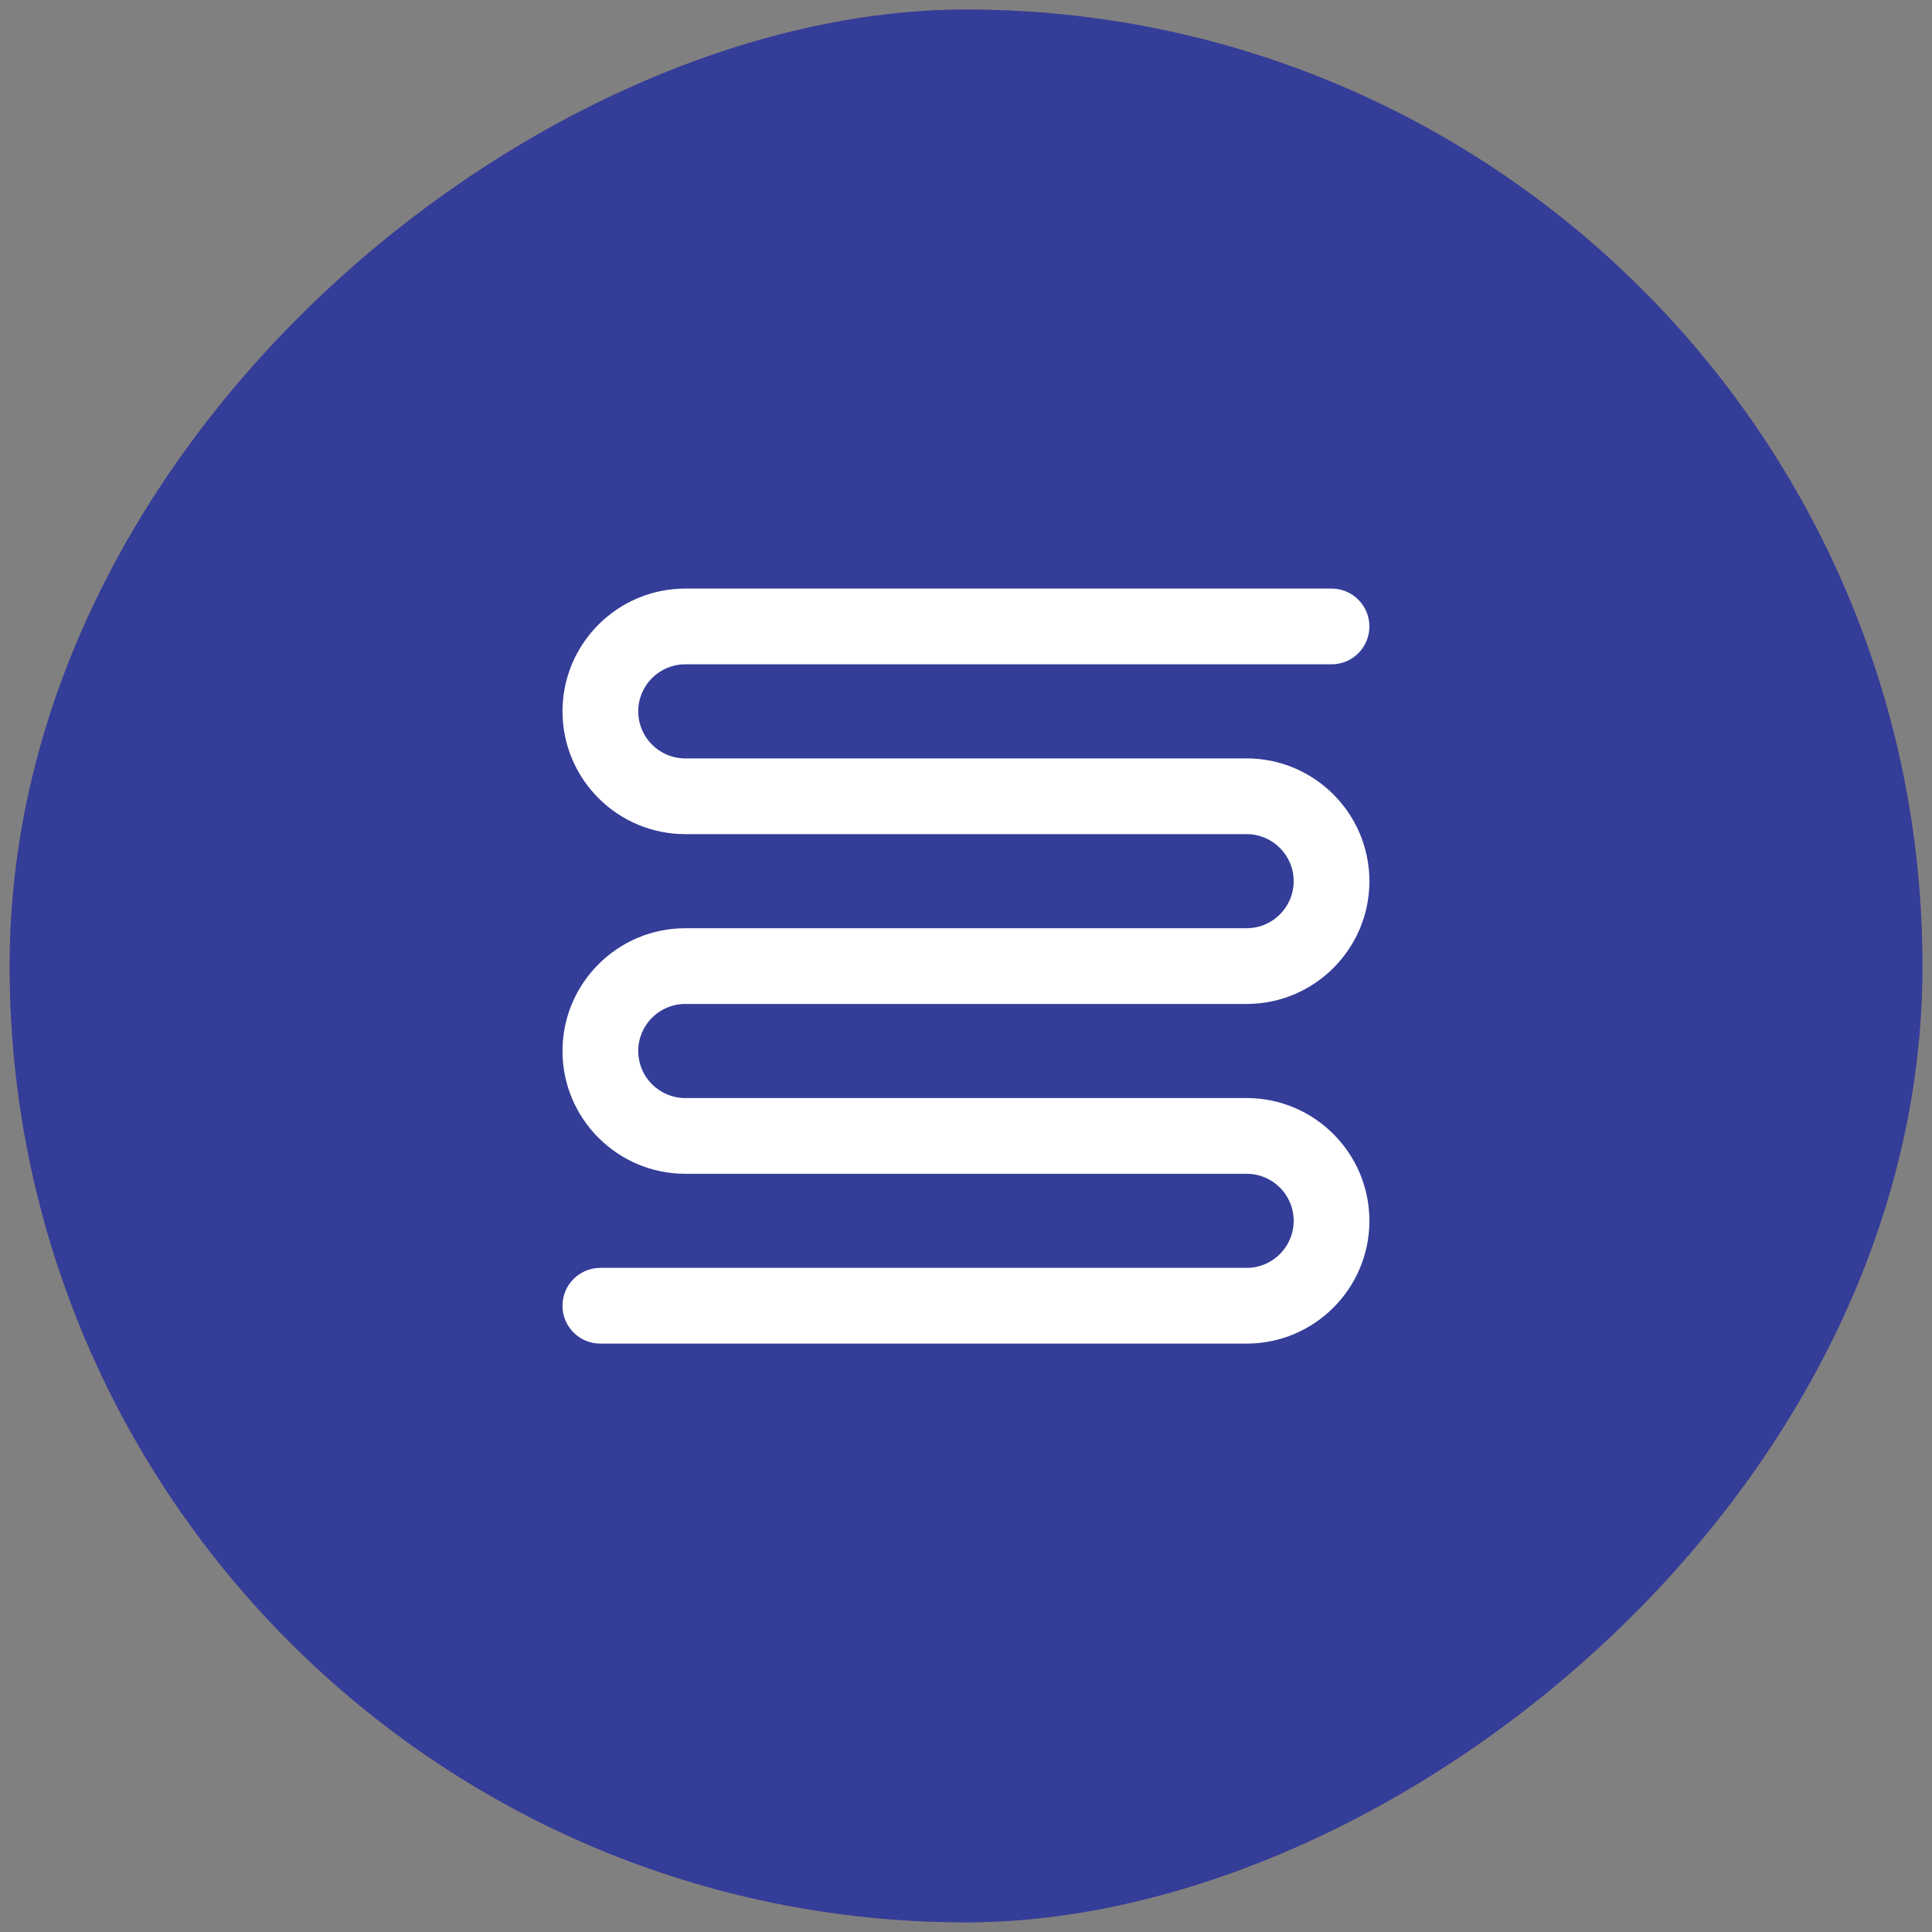
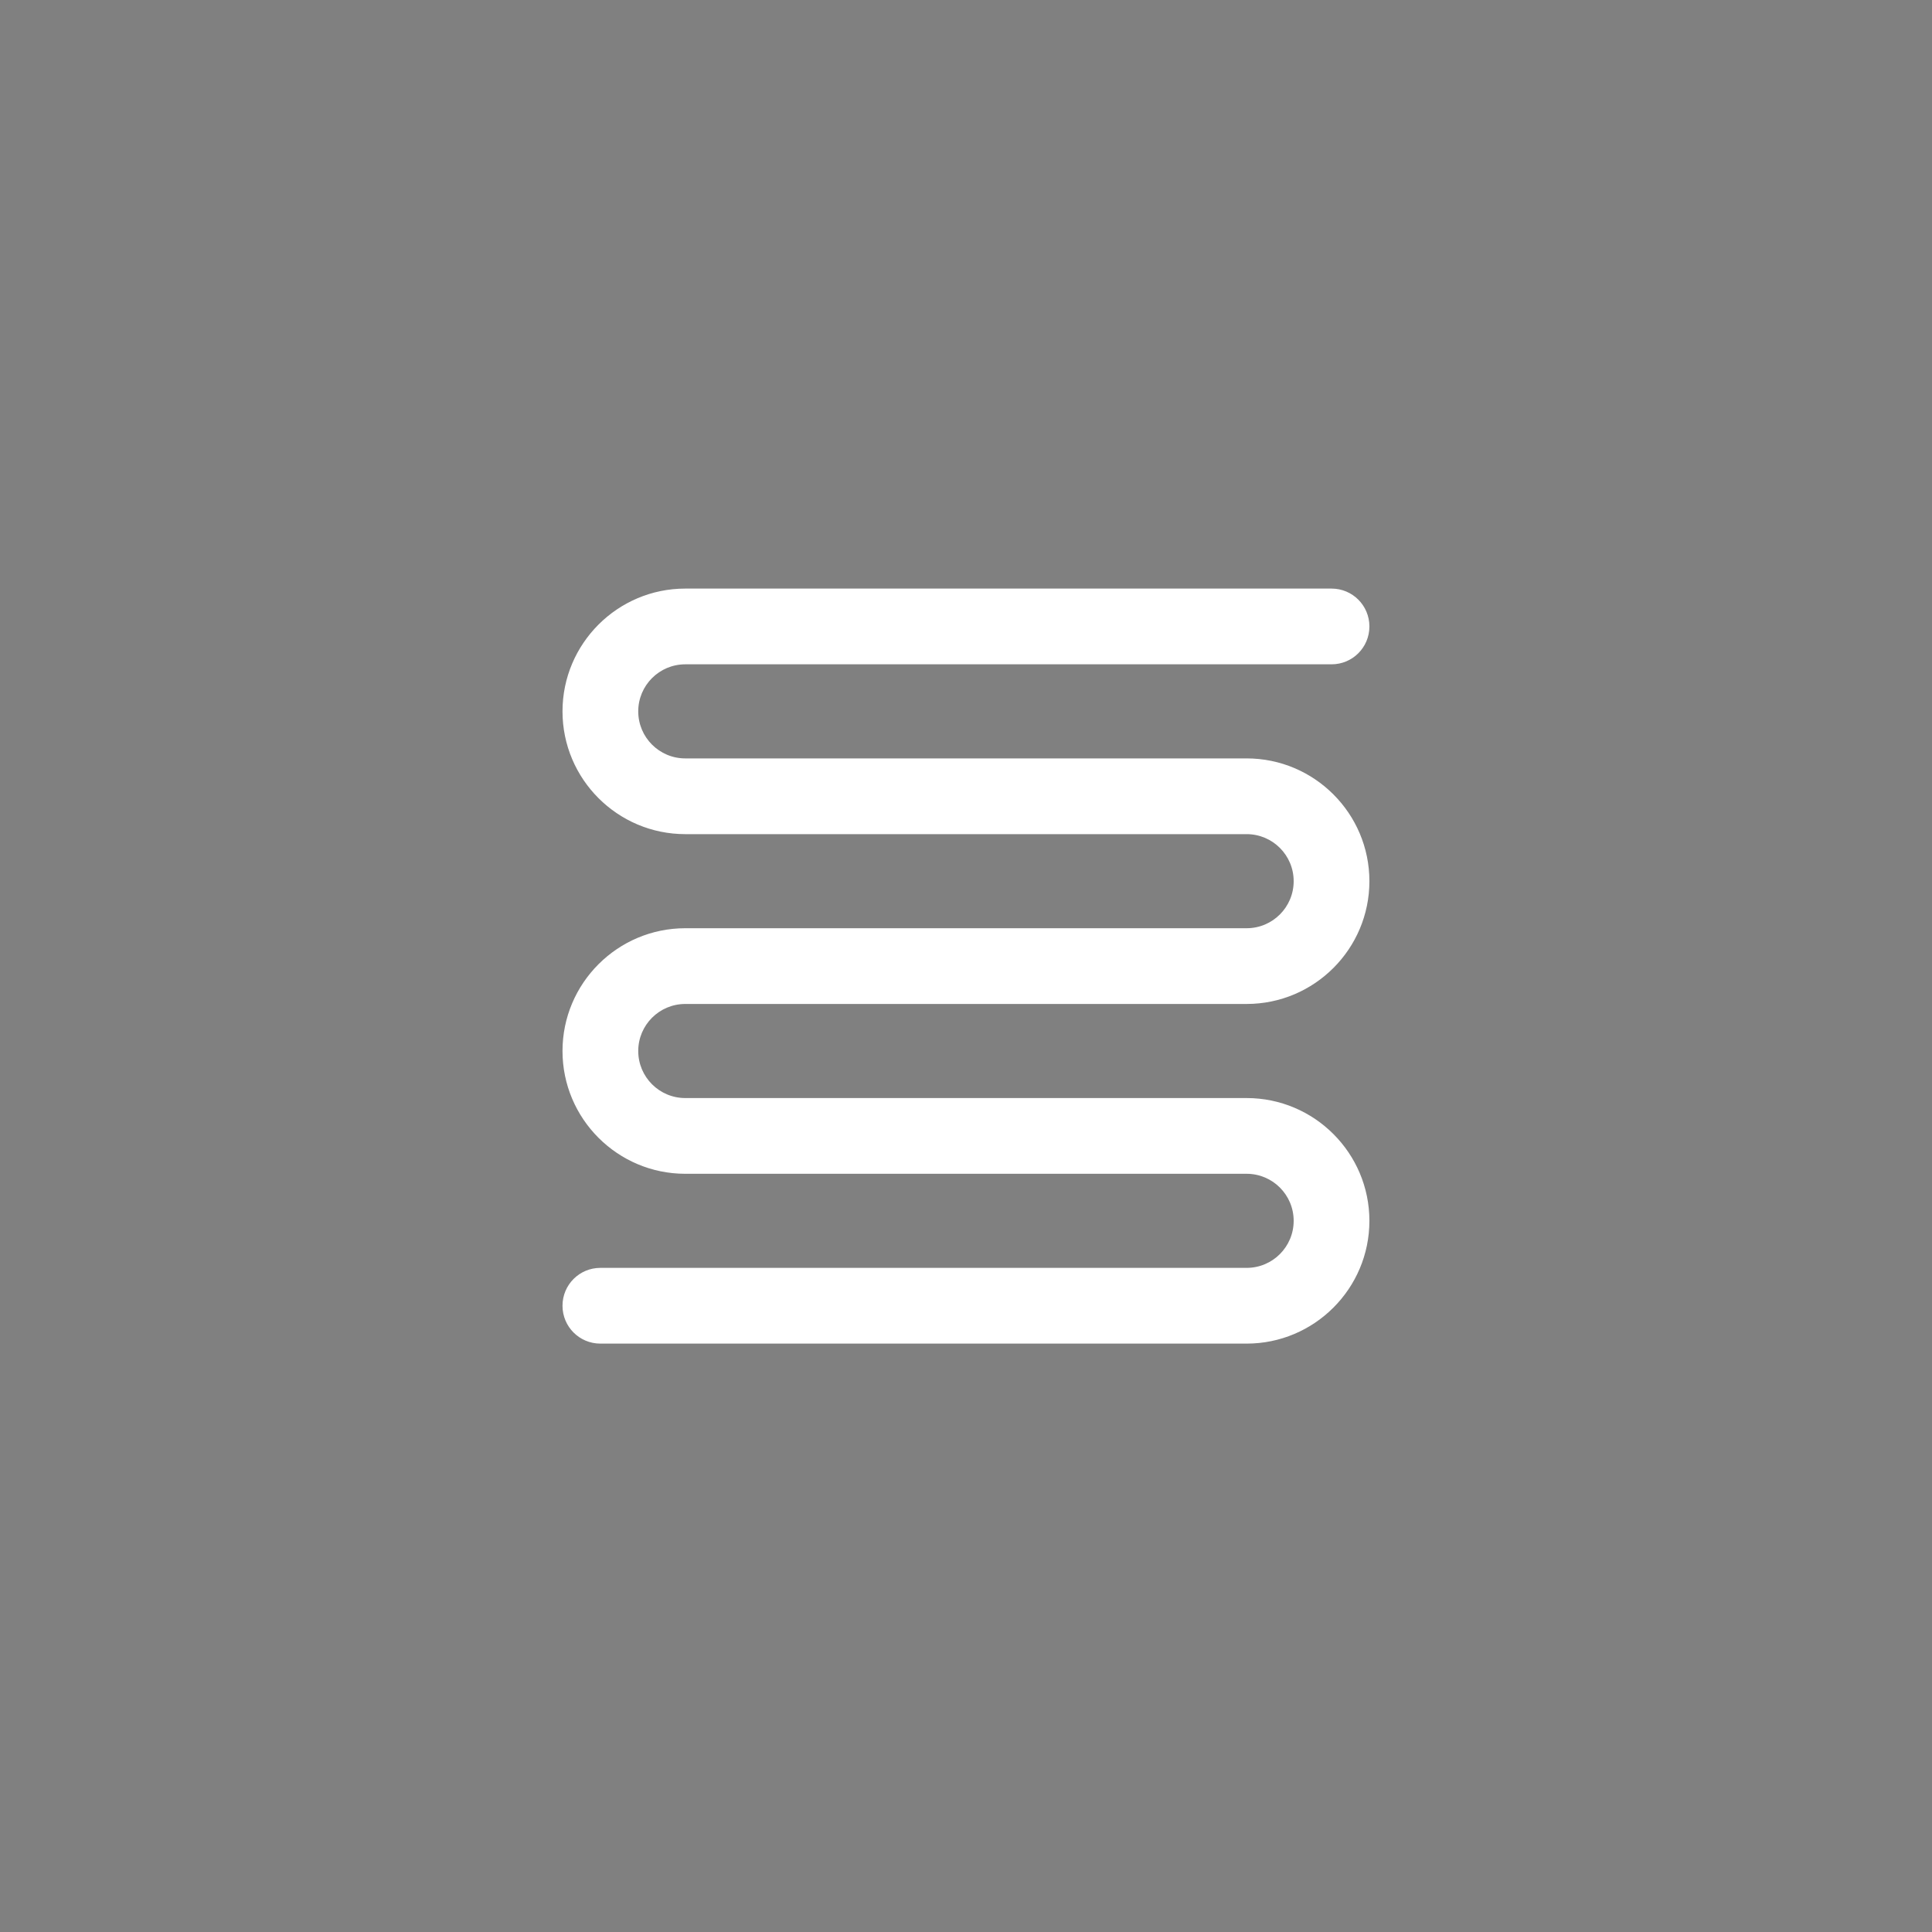
<svg xmlns="http://www.w3.org/2000/svg" id="Layer_1" data-name="Layer 1" viewBox="0 0 200 200">
  <rect x="0" y="0" width="200" height="200" fill="#808080" stroke="none" />
  <defs>
    <style> .cls-1 { fill: #fff; } .cls-2 { fill: #662d91; } .cls-3 { fill: #034ea1; opacity: .5; } </style>
  </defs>
-   <rect class="cls-2" x="1" y="1" width="198.01" height="198.01" rx="99" ry="99" transform="translate(0 200) rotate(-90)" />
-   <rect class="cls-3" x="1" y="1" width="198.01" height="198.01" rx="99" ry="99" transform="translate(0 200) rotate(-90)" />
  <path class="cls-1" d="M129.05,139.09H62.15c-2.17,0-3.92-1.75-3.92-3.92s1.75-3.92,3.92-3.92h66.9c2.69,0,4.87-2.18,4.87-4.87s-2.18-4.87-4.87-4.87h-58.11c-7.01,0-12.71-5.7-12.71-12.71s5.7-12.71,12.71-12.71h58.11c2.69,0,4.87-2.18,4.87-4.87s-2.18-4.87-4.87-4.87h-58.11c-7.01,0-12.71-5.7-12.71-12.71s5.7-12.71,12.71-12.71h66.9c2.17,0,3.92,1.75,3.92,3.92s-1.75,3.92-3.92,3.92h-66.9c-2.69,0-4.87,2.18-4.87,4.87s2.18,4.87,4.87,4.87h58.11c7.01,0,12.71,5.7,12.71,12.71s-5.7,12.71-12.71,12.71h-58.11c-2.69,0-4.87,2.18-4.87,4.87s2.18,4.87,4.87,4.87h58.11c7.01,0,12.71,5.7,12.71,12.71s-5.7,12.71-12.71,12.71Z" />
</svg>